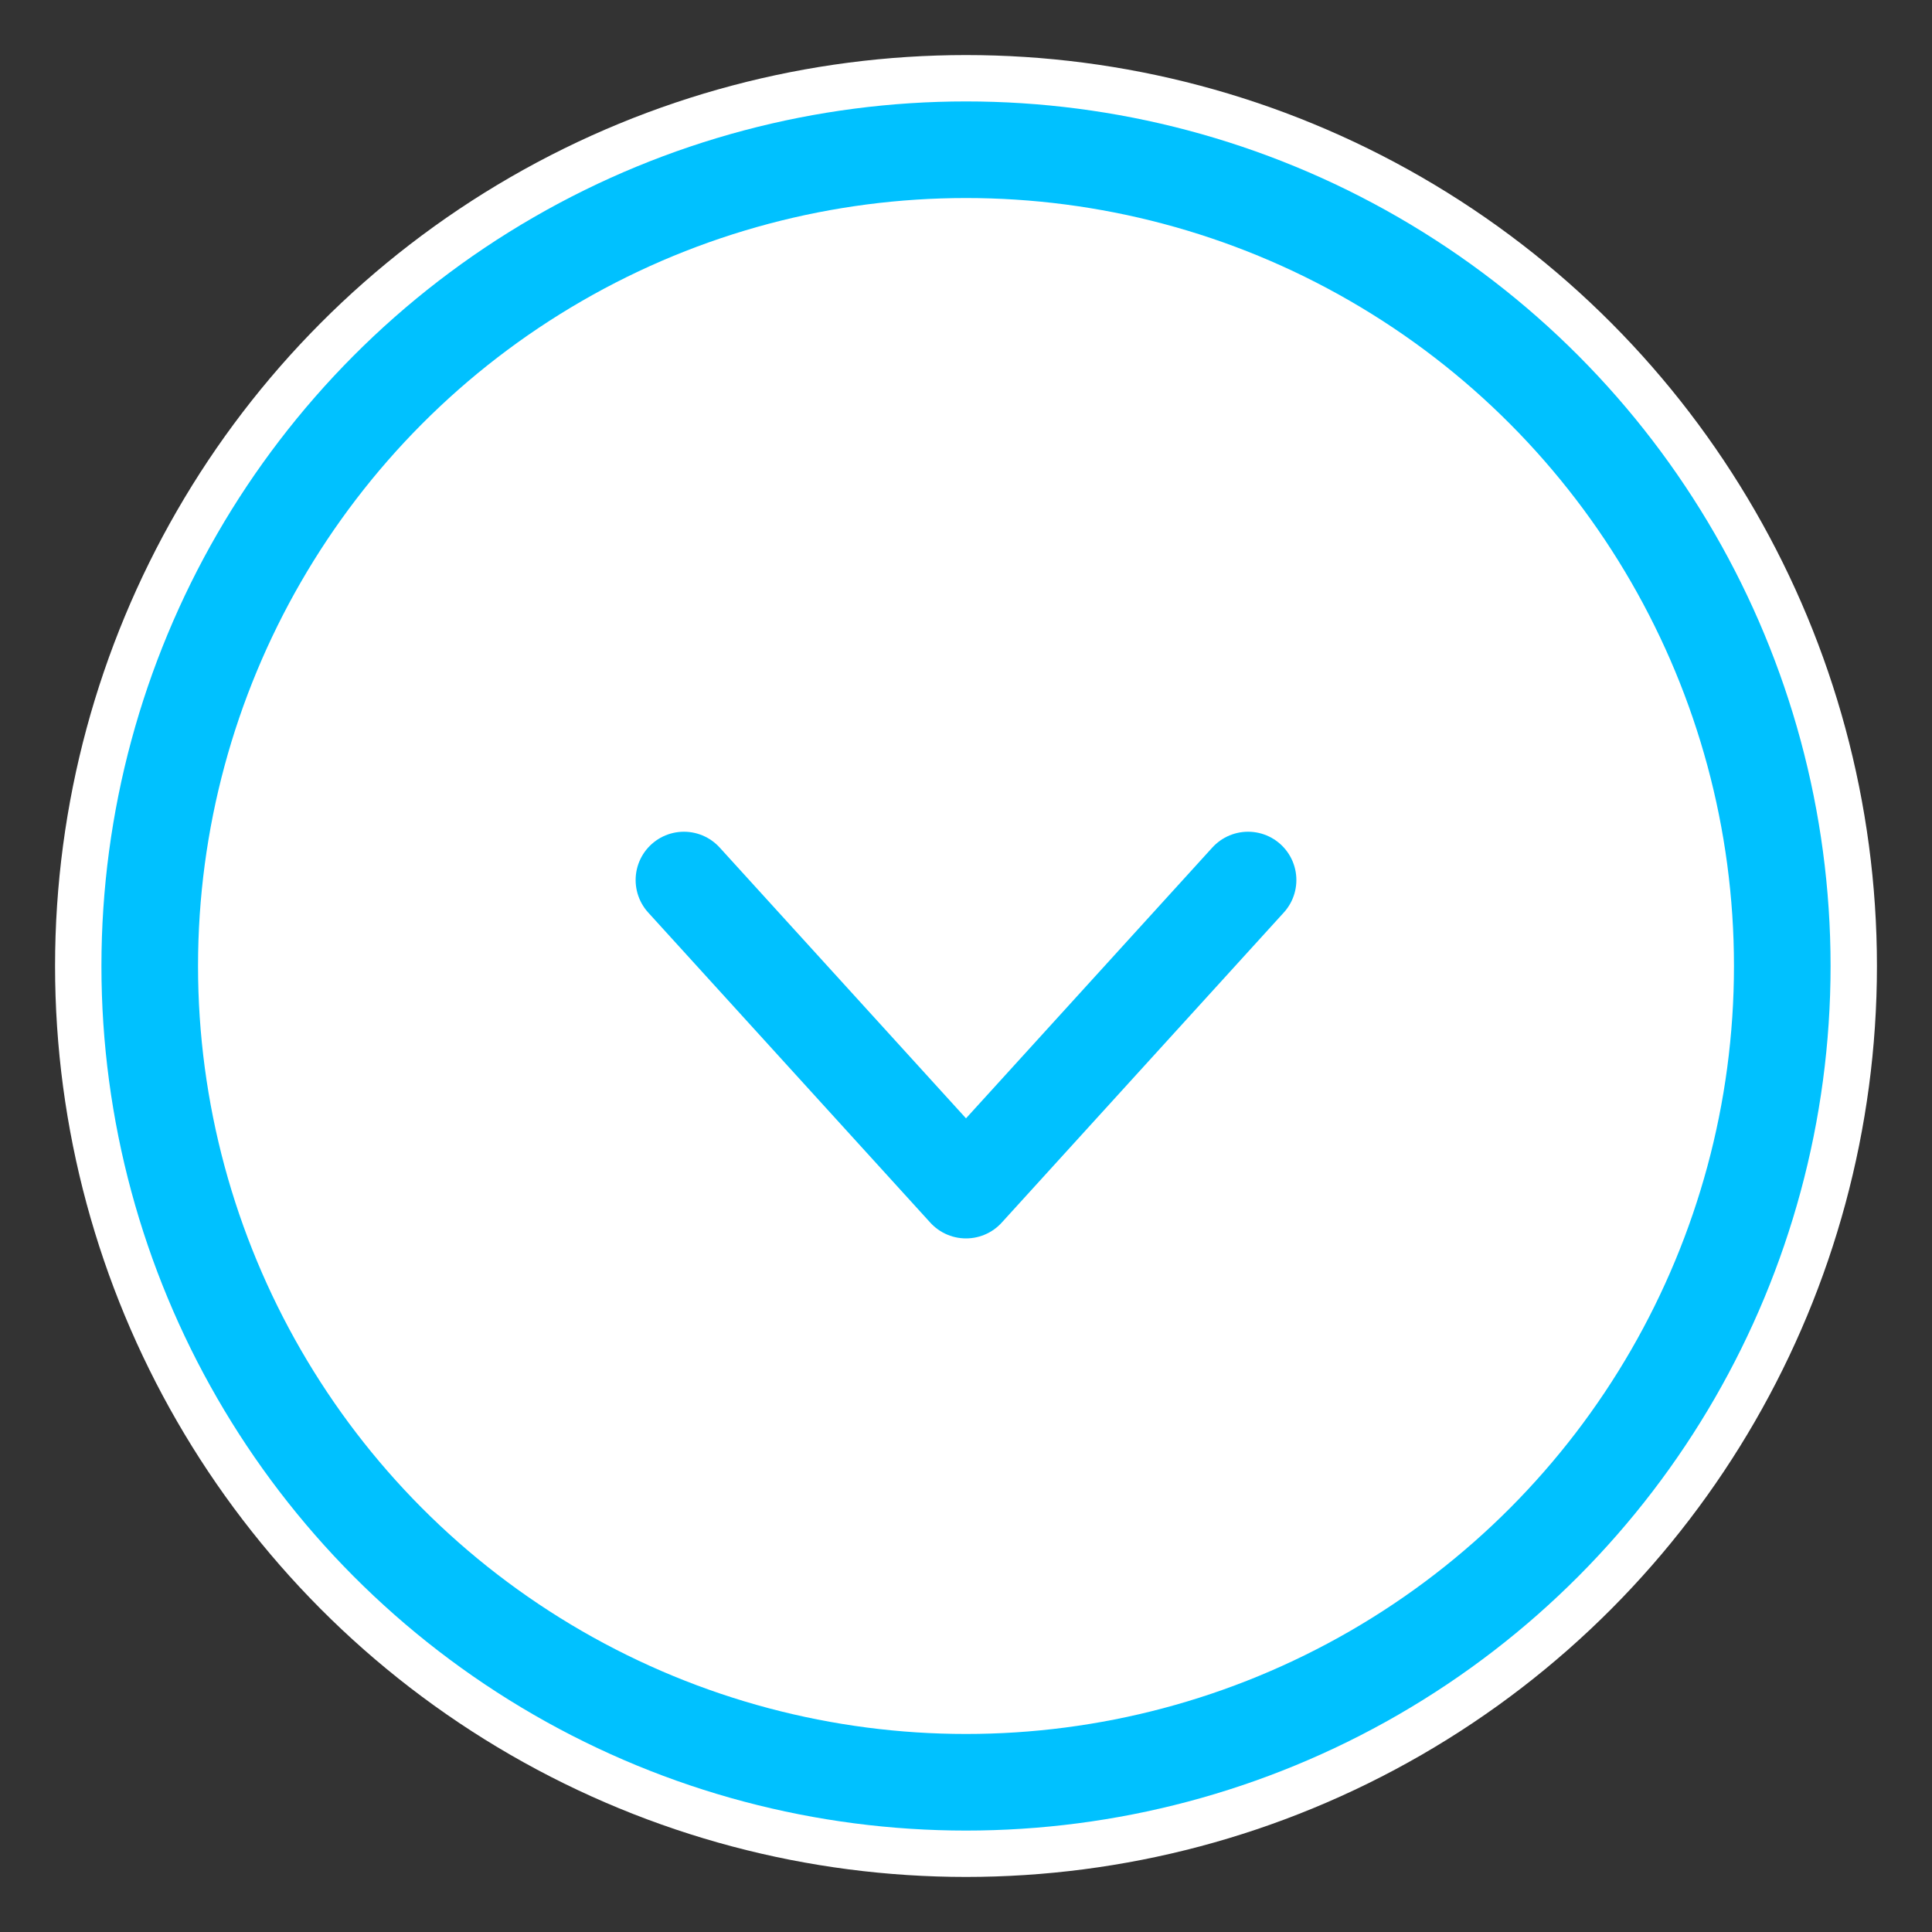
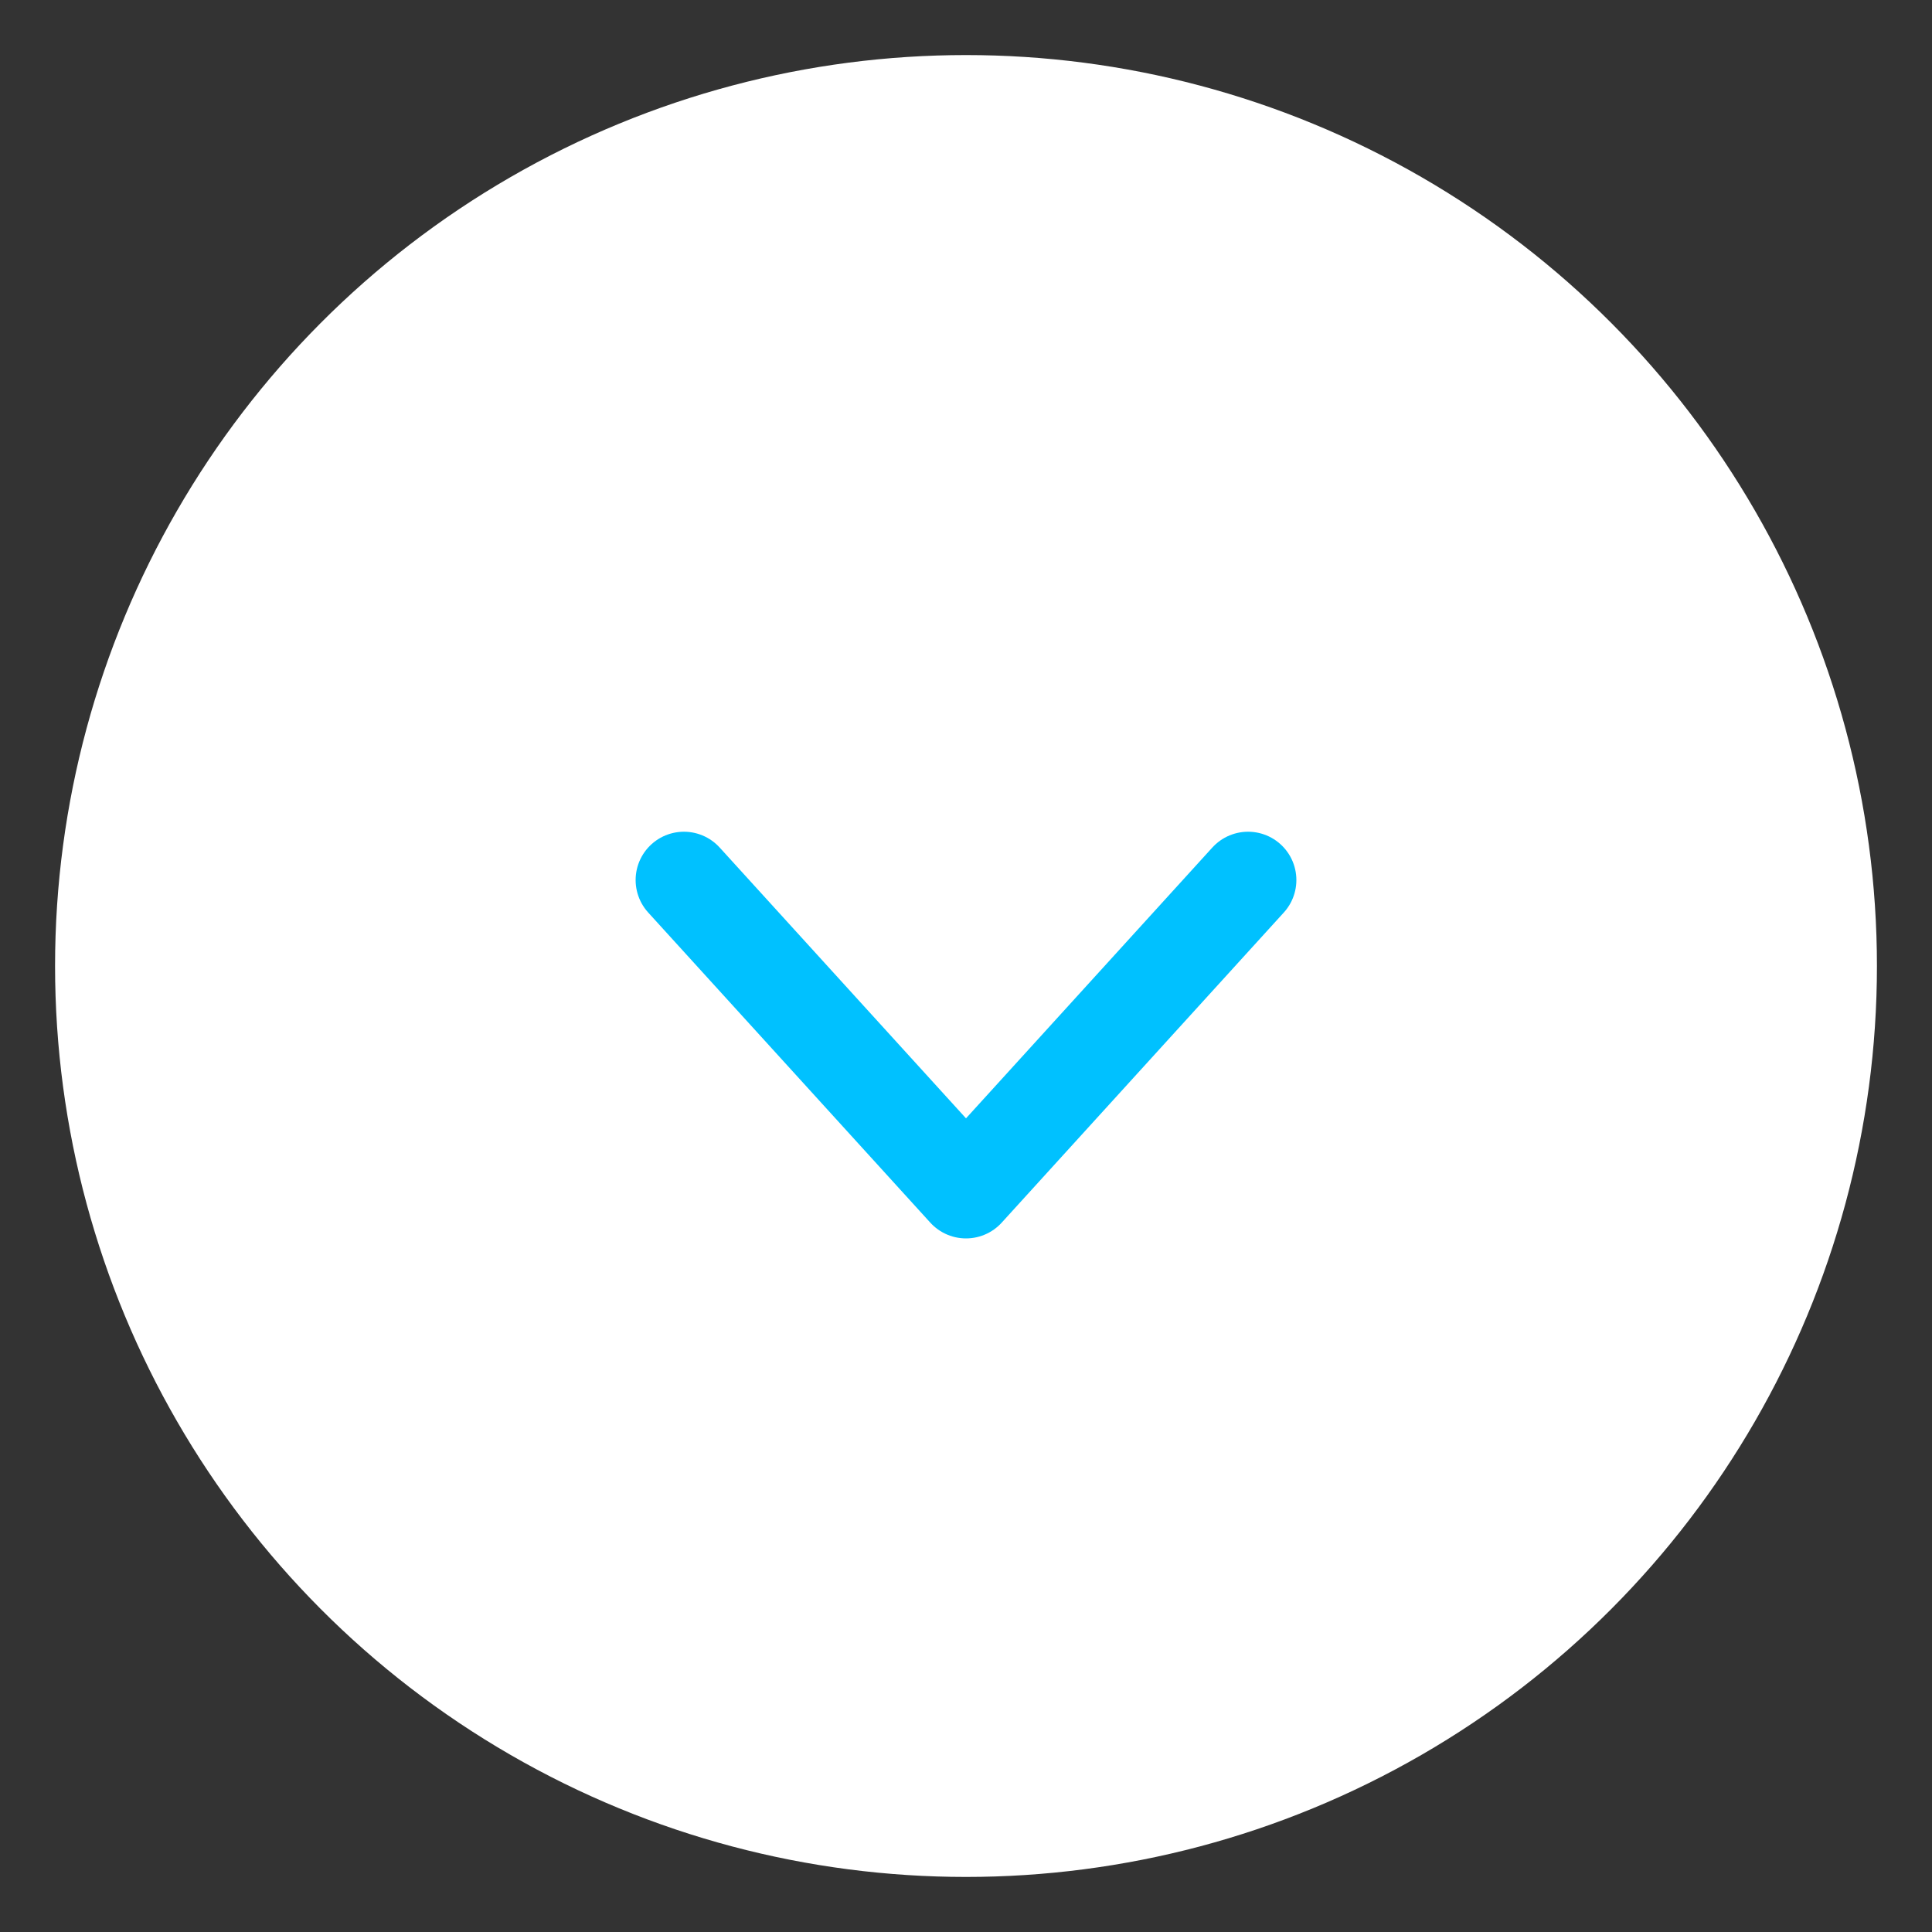
<svg xmlns="http://www.w3.org/2000/svg" version="1.1" id="Layer_1" x="0px" y="0px" viewBox="0 0 200 200" style="enable-background:new 0 0 200 200;" xml:space="preserve">
  <rect x="0" y="0" width="200" height="200" fill="#333333" stroke="none" />
  <style type="text/css">
	.st0{fill:#FFFFFF;}
	.st1{fill:none;stroke:#00C1FF;stroke-width:10;stroke-linecap:round;stroke-linejoin:round;}
</style>
  <circle class="st0" cx="100" cy="100" r="94.3" />
-   <circle class="st1" cx="100" cy="100" r="84.5" />
  <polyline class="st1" points="70.8,91.1 100,123.2 129.2,91.1 " />
</svg>